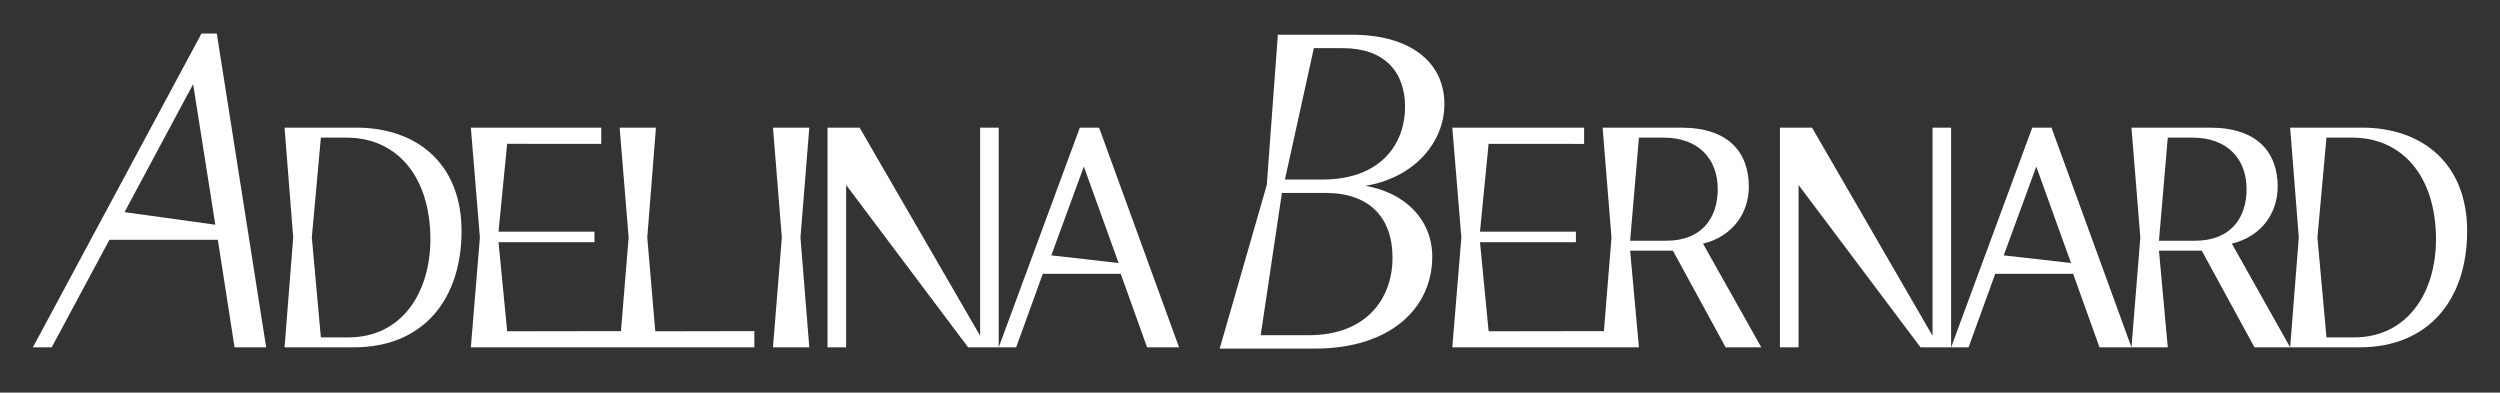
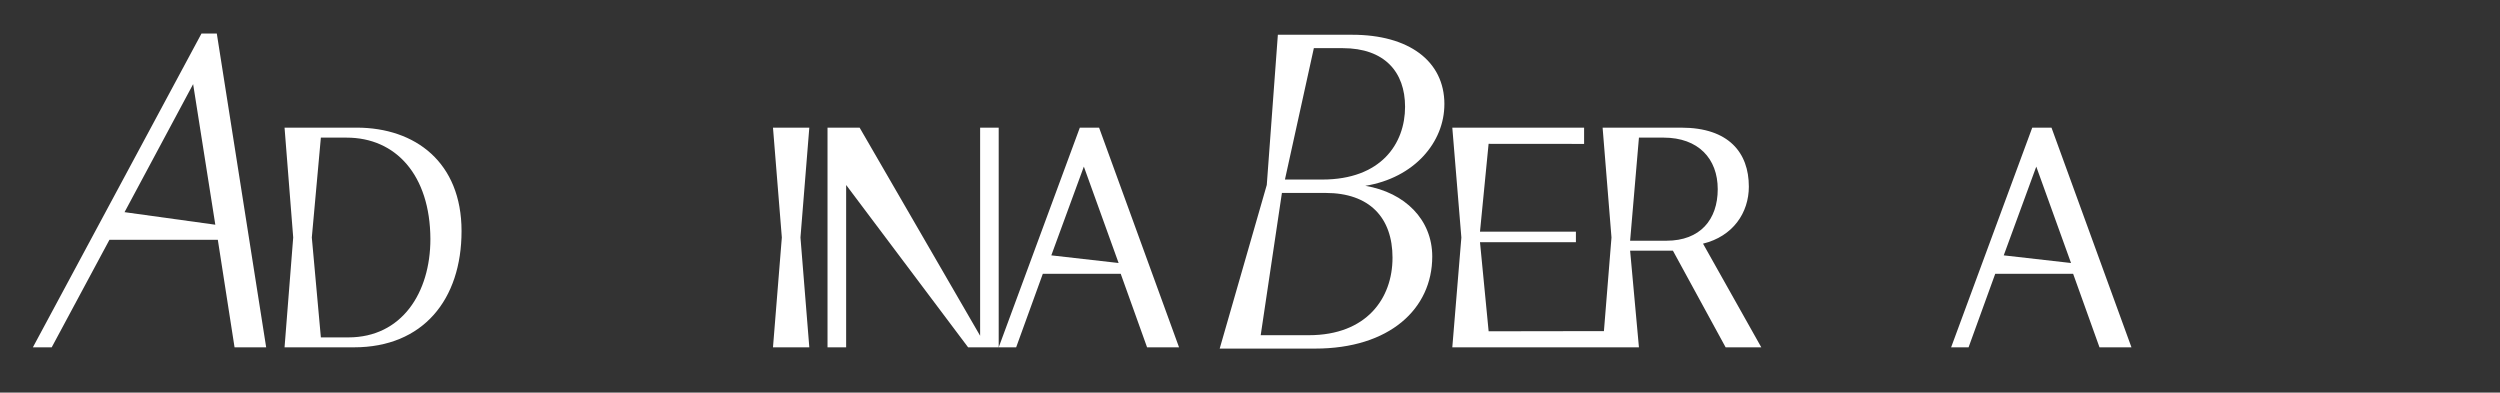
<svg xmlns="http://www.w3.org/2000/svg" viewBox="0 0 1915.14 300.76" data-name="Layer 1" id="Layer_1">
  <rect x="0" y="0" width="1915.14" height="300.76" fill="#333333" stroke="none" />
  <defs>
    <style>
      .cls-1 {
        fill: #fff;
      }
    </style>
  </defs>
  <path d="M154.36,25.67L25.18,266.08h14.42l44.24-82.38h83.02l12.82,82.38h24.22L166.08,25.67h-11.72ZM95.4,162.54l52.55-98.09,16.99,107.7-69.53-9.62Z" class="cls-1" />
  <path d="M273.18,97.79h-55.2l6.63,84.14-6.63,84.14h53.18c52.95,0,82.41-36.58,82.41-89.08s-35.29-79.21-80.39-79.21ZM266.89,258.45h-21.09l-6.93-76.51,6.93-76.51h19.74c37.7,0,63.95,28.72,64.17,77.64,0,41.28-21.99,75.39-62.83,75.39Z" class="cls-1" />
-   <polygon points="495.85 181.93 502.49 97.79 474.67 97.79 481.58 181.93 475.69 253.64 388.52 253.78 381.9 185.52 455.39 185.52 455.39 177.45 381.9 177.45 388.5 110.17 460.59 110.23 460.6 97.79 360.7 97.79 367.63 181.93 360.7 266.08 474.67 266.08 577.88 266.08 577.88 253.64 501.98 253.79 495.85 181.93" class="cls-1" />
  <polygon points="592.15 97.79 598.93 181.93 592.15 266.08 619.98 266.08 613.2 181.93 619.98 97.79 592.15 97.79" class="cls-1" />
  <polygon points="750.83 97.79 750.83 257.22 658.52 97.79 633.93 97.79 633.93 266.08 648.19 266.08 648.19 141.71 741.63 266.08 765.06 266.08 765.06 97.79 750.83 97.79" class="cls-1" />
  <path d="M827.21,97.79l-62.15,168.29h13.37l20.42-56.32h59.69l20.19,56.32h24.49l-61.26-168.29h-14.75ZM805.36,195.63l24.93-68,26.63,73.85-51.57-5.86Z" class="cls-1" />
  <path d="M1106.49,79.84c0-33.34-27.57-53.21-70.52-53.21h-57.06l-8.49,115.05-36.07,125.36h73.08c57.06,0,89.75-30.45,89.75-70.52,0-28.21-20.83-49.04-51.29-54.17,37.5-6.09,60.58-33.34,60.58-62.51ZM1066.74,197.48c0,31.09-19.87,59.3-64.11,59.3h-36.86l16.25-108.98h33.44c33.66,0,51.29,18.91,51.29,49.68ZM1012.89,137.54h-28.56l22.15-100.65h22.12c32.05,0,47.76,18.27,47.76,44.88,0,28.21-18.27,55.77-63.47,55.77Z" class="cls-1" />
  <path d="M1339.71,142.89c0-25.8-15.31-45.1-51.66-45.1h-60.36l6.8,84.14-5.79,71.71-88.32.14-6.62-68.25h73.48v-8.08h-73.48l6.59-67.27,73.16.06v-12.44s-100.96,0-100.96,0l6.94,84.14-6.94,84.14h142.97l-6.76-74.05h32.79l40.39,74.05h27.32l-44.65-79.43c22.89-5.61,35.11-23.56,35.11-43.76ZM1276.61,184.4h-27.85l6.76-78.98h18.85c26.7,0,41.51,16.15,41.51,39.49s-13.46,39.49-39.27,39.49Z" class="cls-1" />
-   <path d="M1744.84,142.89c0-25.8-15.31-45.1-51.66-45.1h-60.36l6.8,84.14-6.8,84.14h27.82l-6.76-74.05h32.79l40.39,74.05h27.32l-44.65-79.43c22.89-5.61,35.11-23.56,35.11-43.76ZM1681.73,184.4h-27.85l6.76-78.98h18.85c26.7,0,41.51,16.15,41.51,39.49s-13.46,39.49-39.27,39.49Z" class="cls-1" />
  <path d="M1556.81,97.79l-62.15,168.29h13.37l20.42-56.32h59.69l20.19,56.32h24.49l-61.26-168.29h-14.75ZM1534.97,195.63l24.93-68,26.63,73.85-51.57-5.86Z" class="cls-1" />
-   <path d="M1809.58,97.79h-55.2l6.63,84.14-6.63,84.14h53.18c52.95,0,82.41-36.58,82.41-89.08s-35.29-79.21-80.39-79.21ZM1803.3,258.45h-21.09l-6.93-76.51,6.93-76.51h19.74c37.7,0,63.95,28.72,64.17,77.64,0,41.28-21.99,75.39-62.83,75.39Z" class="cls-1" />
-   <polygon points="1480.43 97.79 1480.43 257.22 1388.12 97.79 1363.53 97.79 1363.53 266.08 1377.8 266.08 1377.8 141.71 1471.23 266.08 1494.66 266.08 1494.66 97.79 1480.43 97.79" class="cls-1" />
</svg>